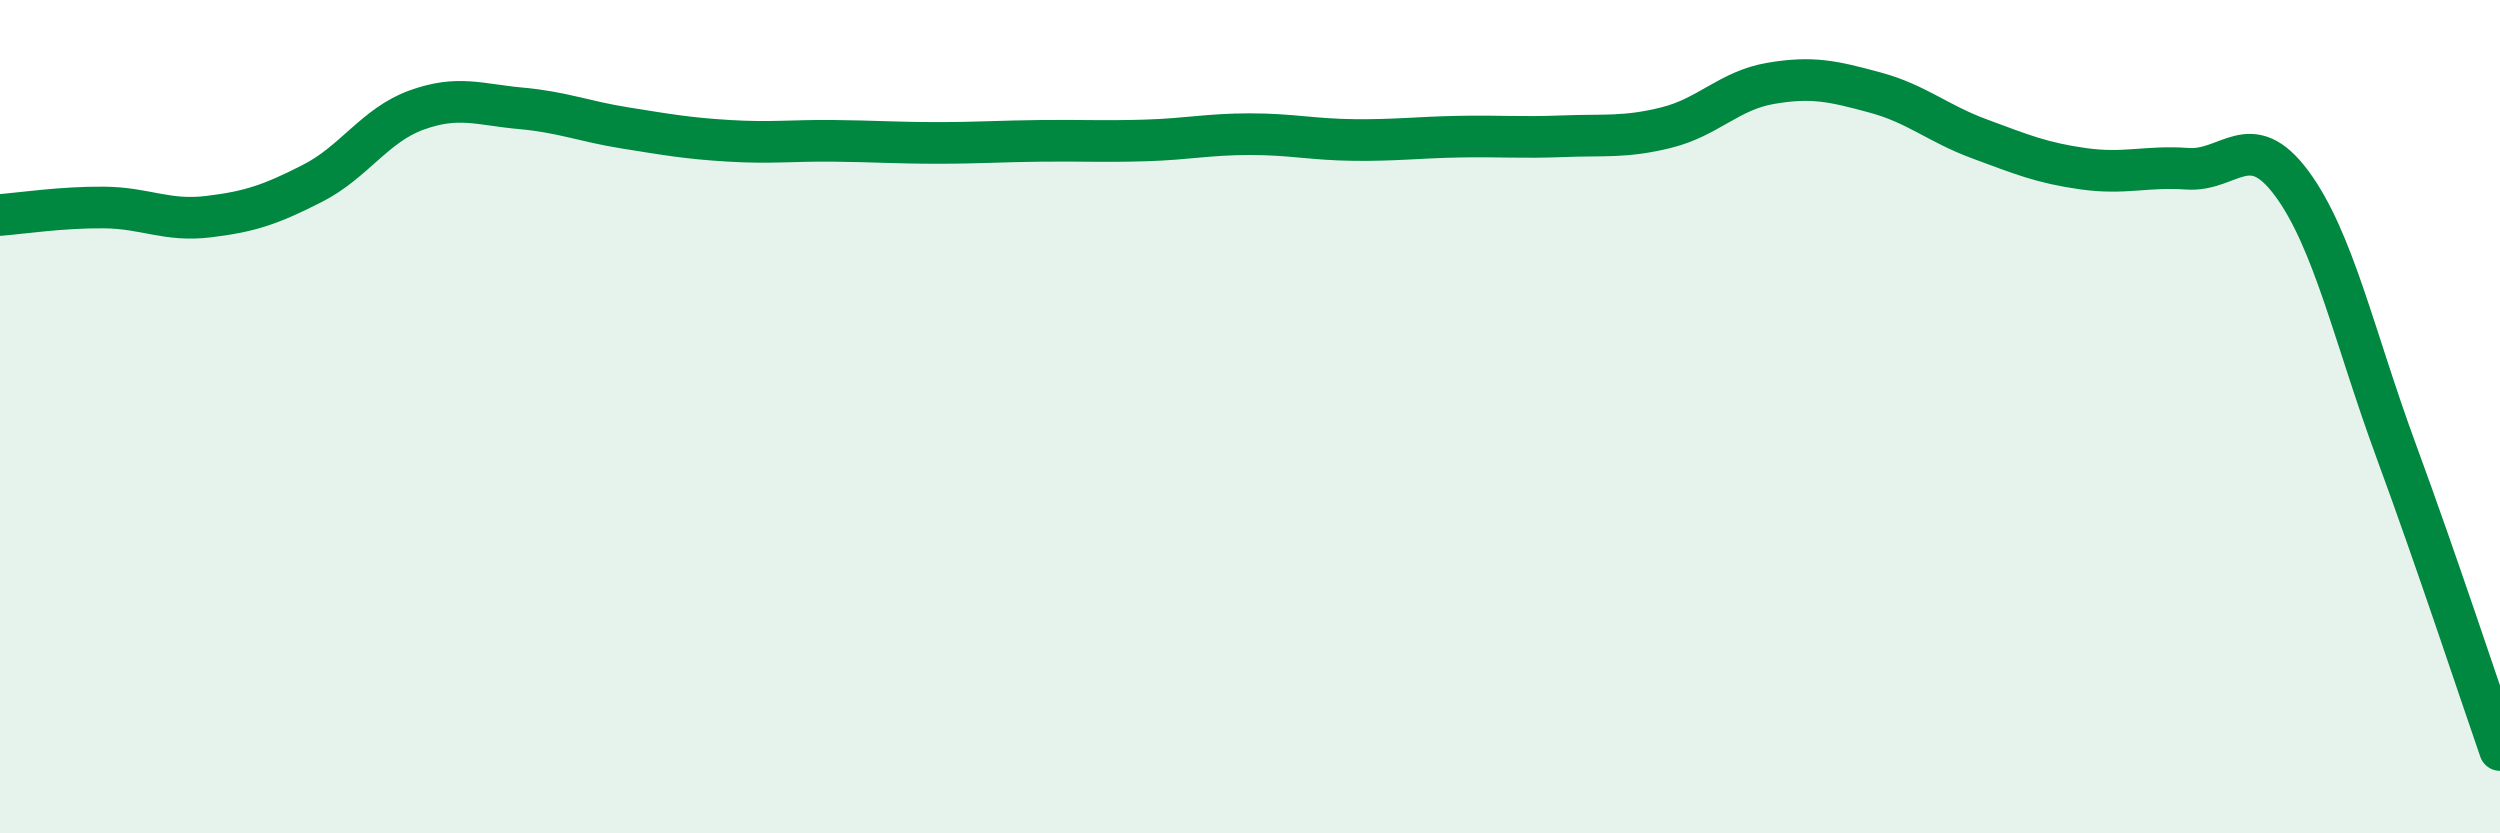
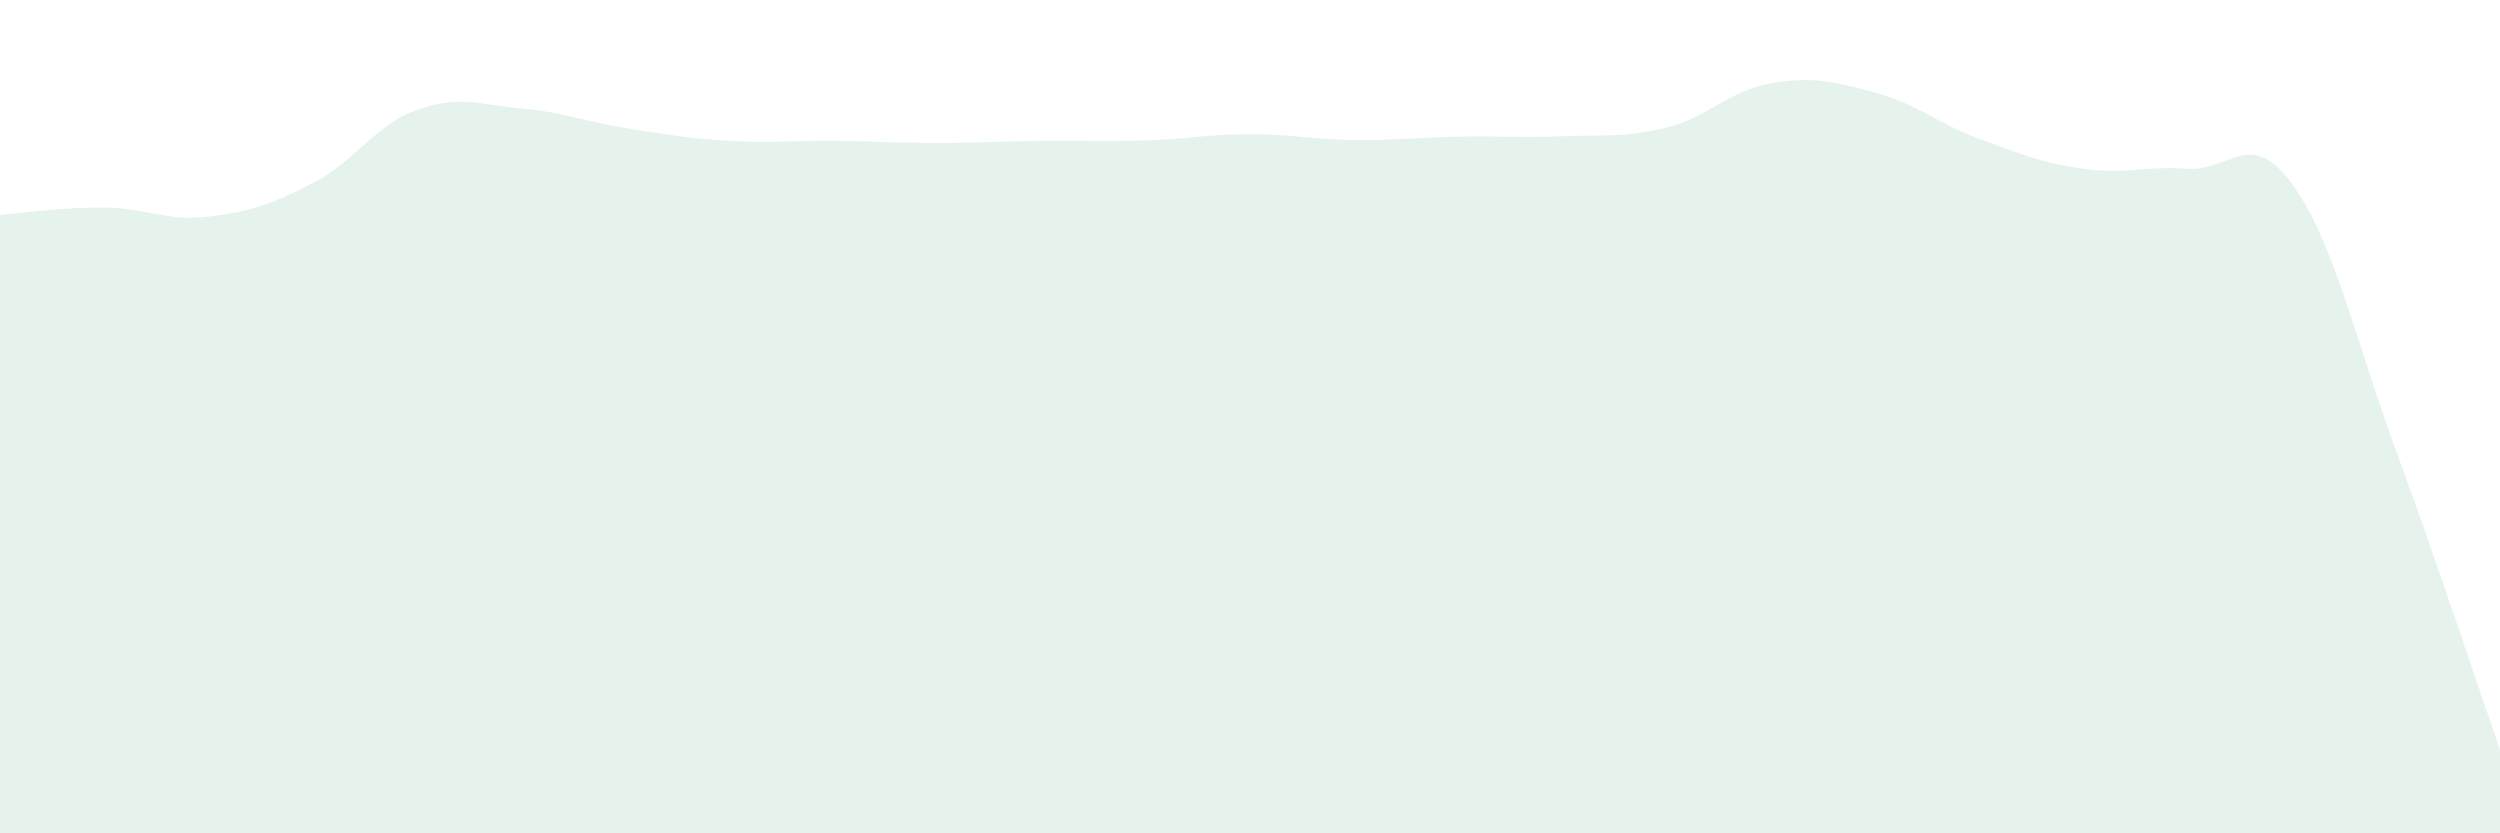
<svg xmlns="http://www.w3.org/2000/svg" width="60" height="20" viewBox="0 0 60 20">
  <path d="M 0,5.16 C 0.5,5.12 1.5,4.97 2.5,4.98 C 3.5,4.99 4,5.32 5,5.2 C 6,5.08 6.5,4.91 7.5,4.4 C 8.5,3.89 9,3 10,2.64 C 11,2.28 11.5,2.51 12.5,2.6 C 13.5,2.69 14,2.91 15,3.07 C 16,3.23 16.5,3.32 17.5,3.38 C 18.5,3.44 19,3.37 20,3.38 C 21,3.39 21.5,3.43 22.5,3.43 C 23.5,3.43 24,3.39 25,3.38 C 26,3.37 26.5,3.4 27.5,3.37 C 28.5,3.34 29,3.22 30,3.22 C 31,3.22 31.5,3.35 32.5,3.36 C 33.5,3.37 34,3.3 35,3.28 C 36,3.26 36.5,3.31 37.5,3.27 C 38.5,3.23 39,3.31 40,3.06 C 41,2.81 41.5,2.17 42.5,2 C 43.5,1.83 44,1.95 45,2.22 C 46,2.49 46.5,2.96 47.5,3.33 C 48.5,3.7 49,3.91 50,4.05 C 51,4.19 51.5,3.98 52.5,4.05 C 53.5,4.12 54,3.05 55,4.4 C 56,5.75 56.5,8.08 57.5,10.8 C 58.5,13.52 59.5,16.56 60,18L60 20L0 20Z" fill="#008740" opacity="0.1" stroke-linecap="round" stroke-linejoin="round" />
-   <path d="M 0,5.16 C 0.5,5.12 1.5,4.97 2.5,4.98 C 3.5,4.99 4,5.32 5,5.2 C 6,5.08 6.5,4.91 7.5,4.4 C 8.5,3.89 9,3 10,2.64 C 11,2.28 11.5,2.51 12.5,2.6 C 13.5,2.69 14,2.91 15,3.07 C 16,3.23 16.5,3.32 17.5,3.38 C 18.5,3.44 19,3.37 20,3.38 C 21,3.39 21.5,3.43 22.5,3.43 C 23.5,3.43 24,3.39 25,3.38 C 26,3.37 26.5,3.4 27.5,3.37 C 28.5,3.34 29,3.22 30,3.22 C 31,3.22 31.5,3.35 32.5,3.36 C 33.5,3.37 34,3.3 35,3.28 C 36,3.26 36.5,3.31 37.5,3.27 C 38.5,3.23 39,3.31 40,3.06 C 41,2.81 41.5,2.17 42.5,2 C 43.5,1.83 44,1.95 45,2.22 C 46,2.49 46.5,2.96 47.5,3.33 C 48.5,3.7 49,3.91 50,4.05 C 51,4.19 51.5,3.98 52.5,4.05 C 53.5,4.12 54,3.05 55,4.4 C 56,5.75 56.5,8.08 57.5,10.8 C 58.5,13.52 59.5,16.56 60,18" stroke="#008740" stroke-width="1" fill="none" stroke-linecap="round" stroke-linejoin="round" />
</svg>